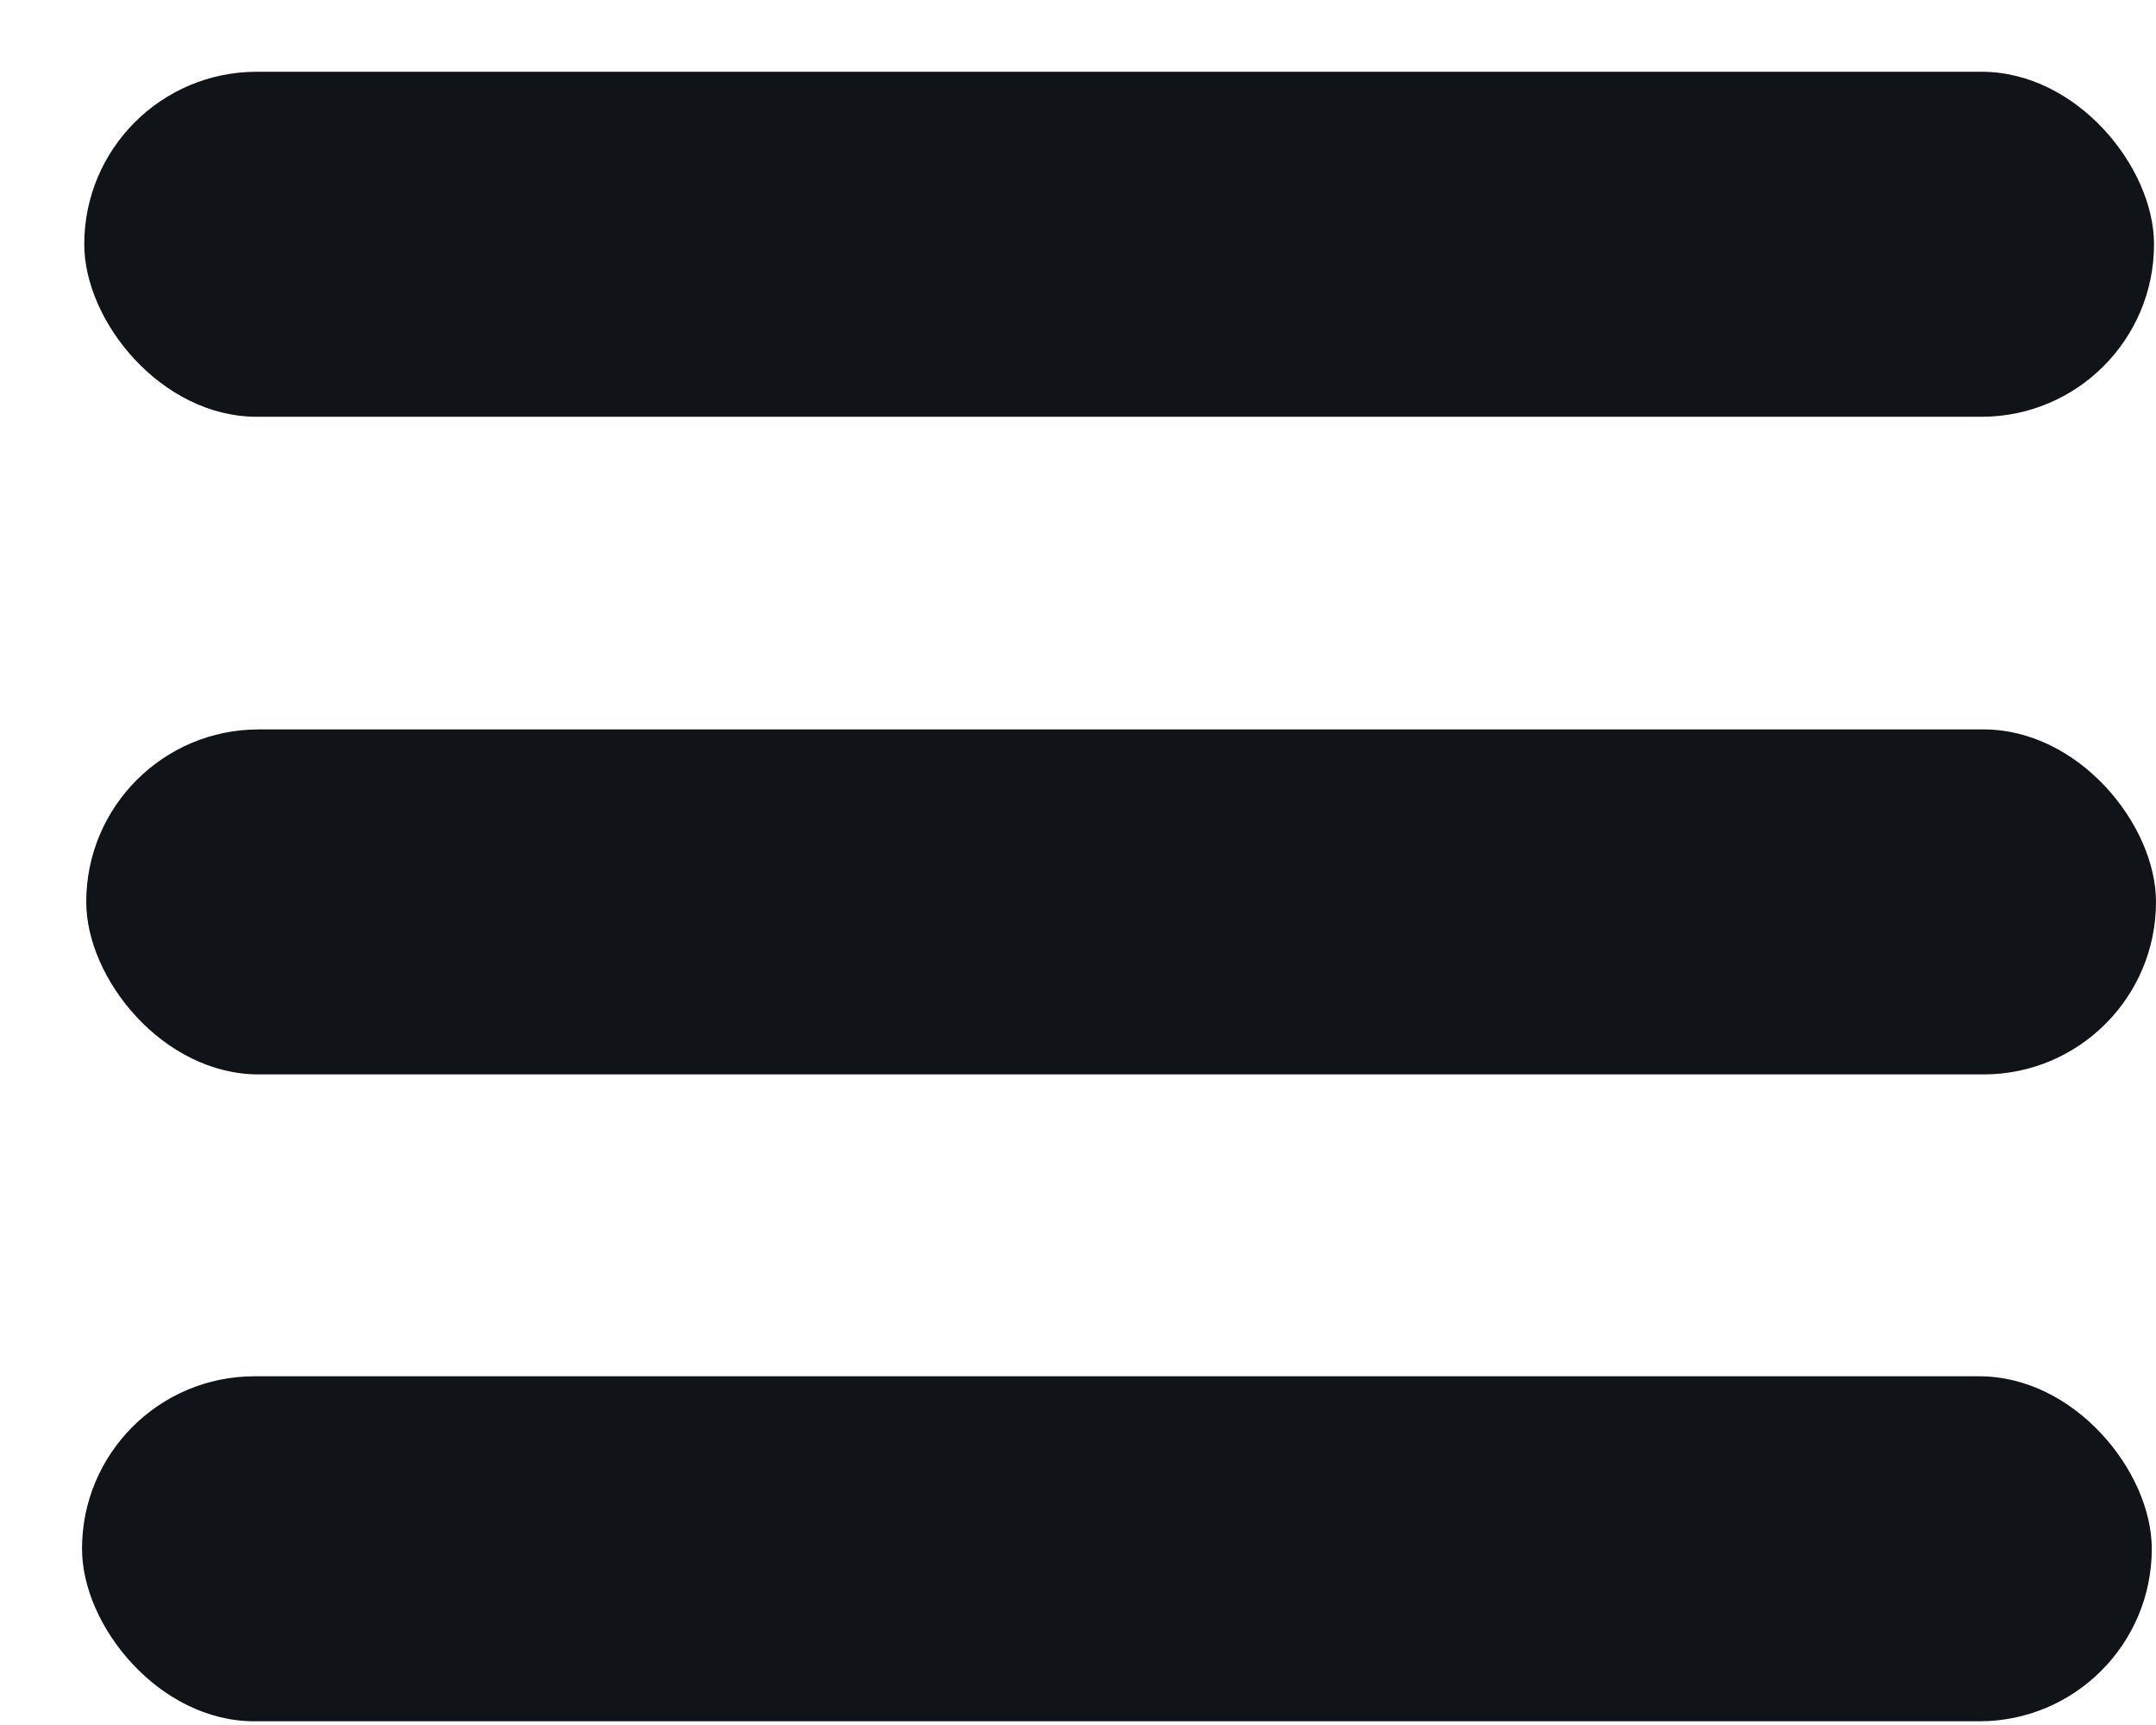
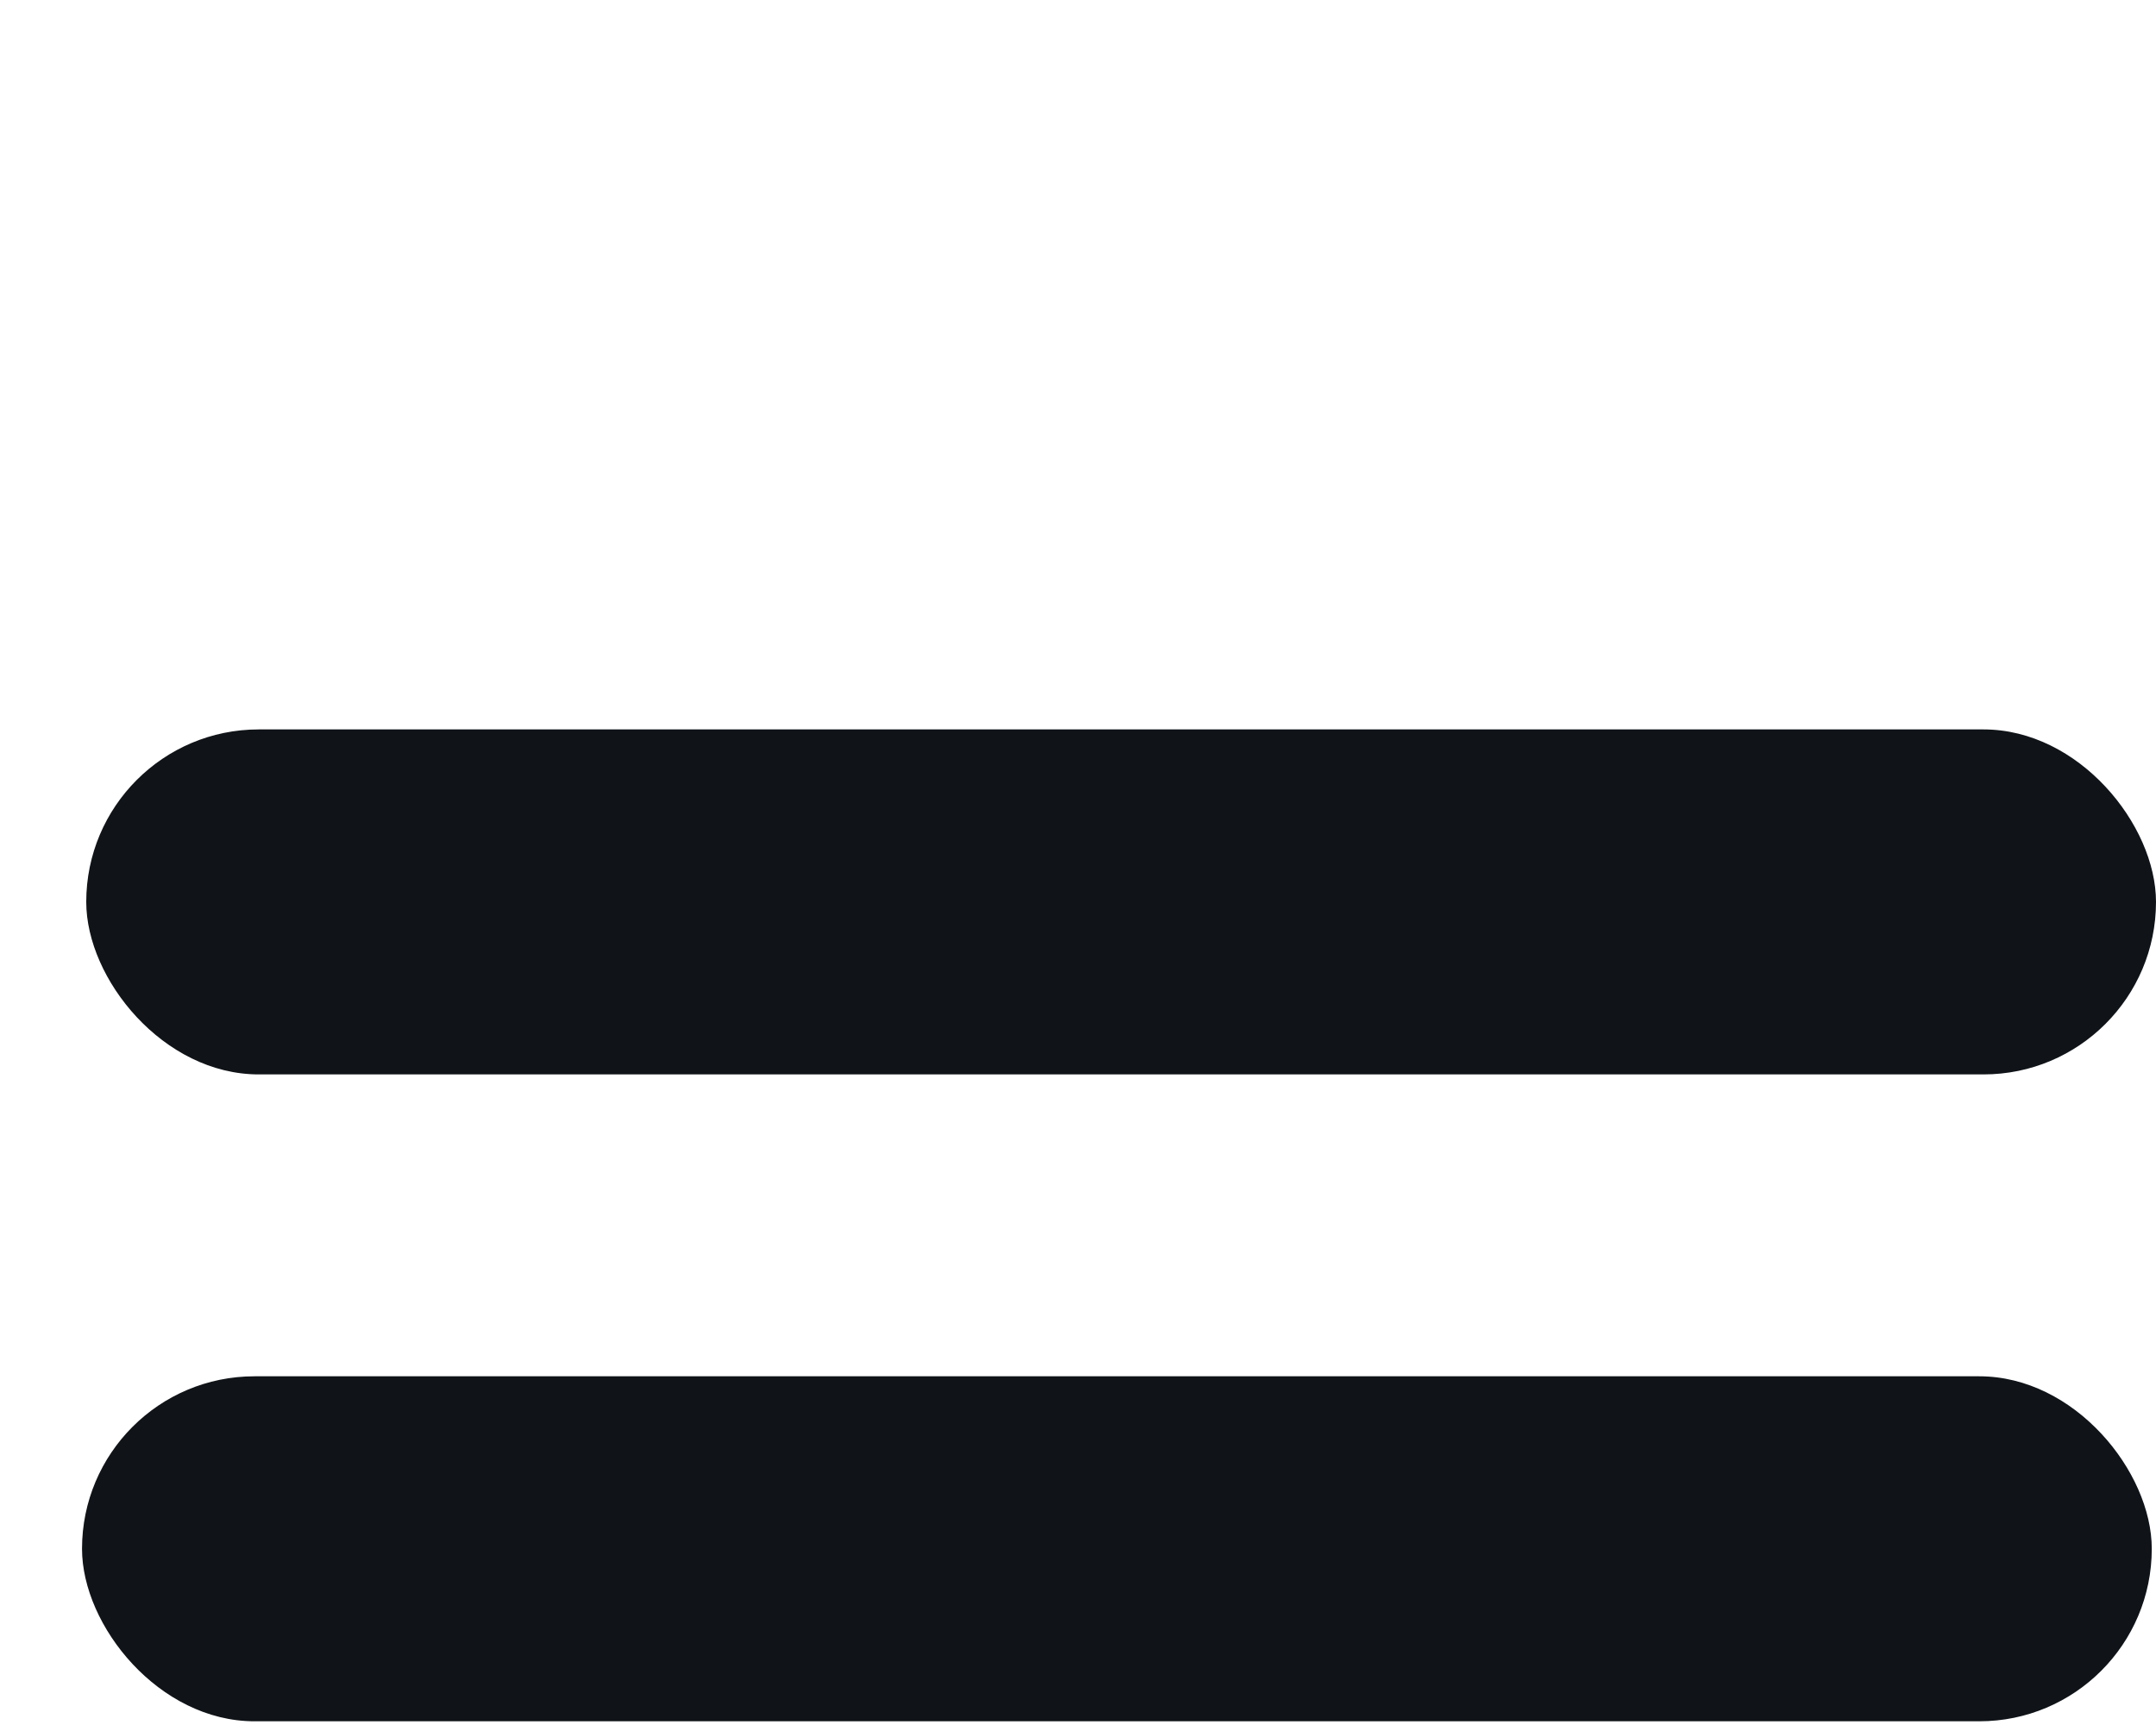
<svg xmlns="http://www.w3.org/2000/svg" width="25" height="20" viewBox="0 0 25 20" fill="none">
  <rect x="1" y="8.457" width="24" height="4" rx="2" fill="#101418" />
-   <rect x="0.977" y="0.832" width="24" height="4" rx="2" fill="#101418" />
  <rect x="0.951" y="15.957" width="24" height="4" rx="2" fill="#101418" />
</svg>